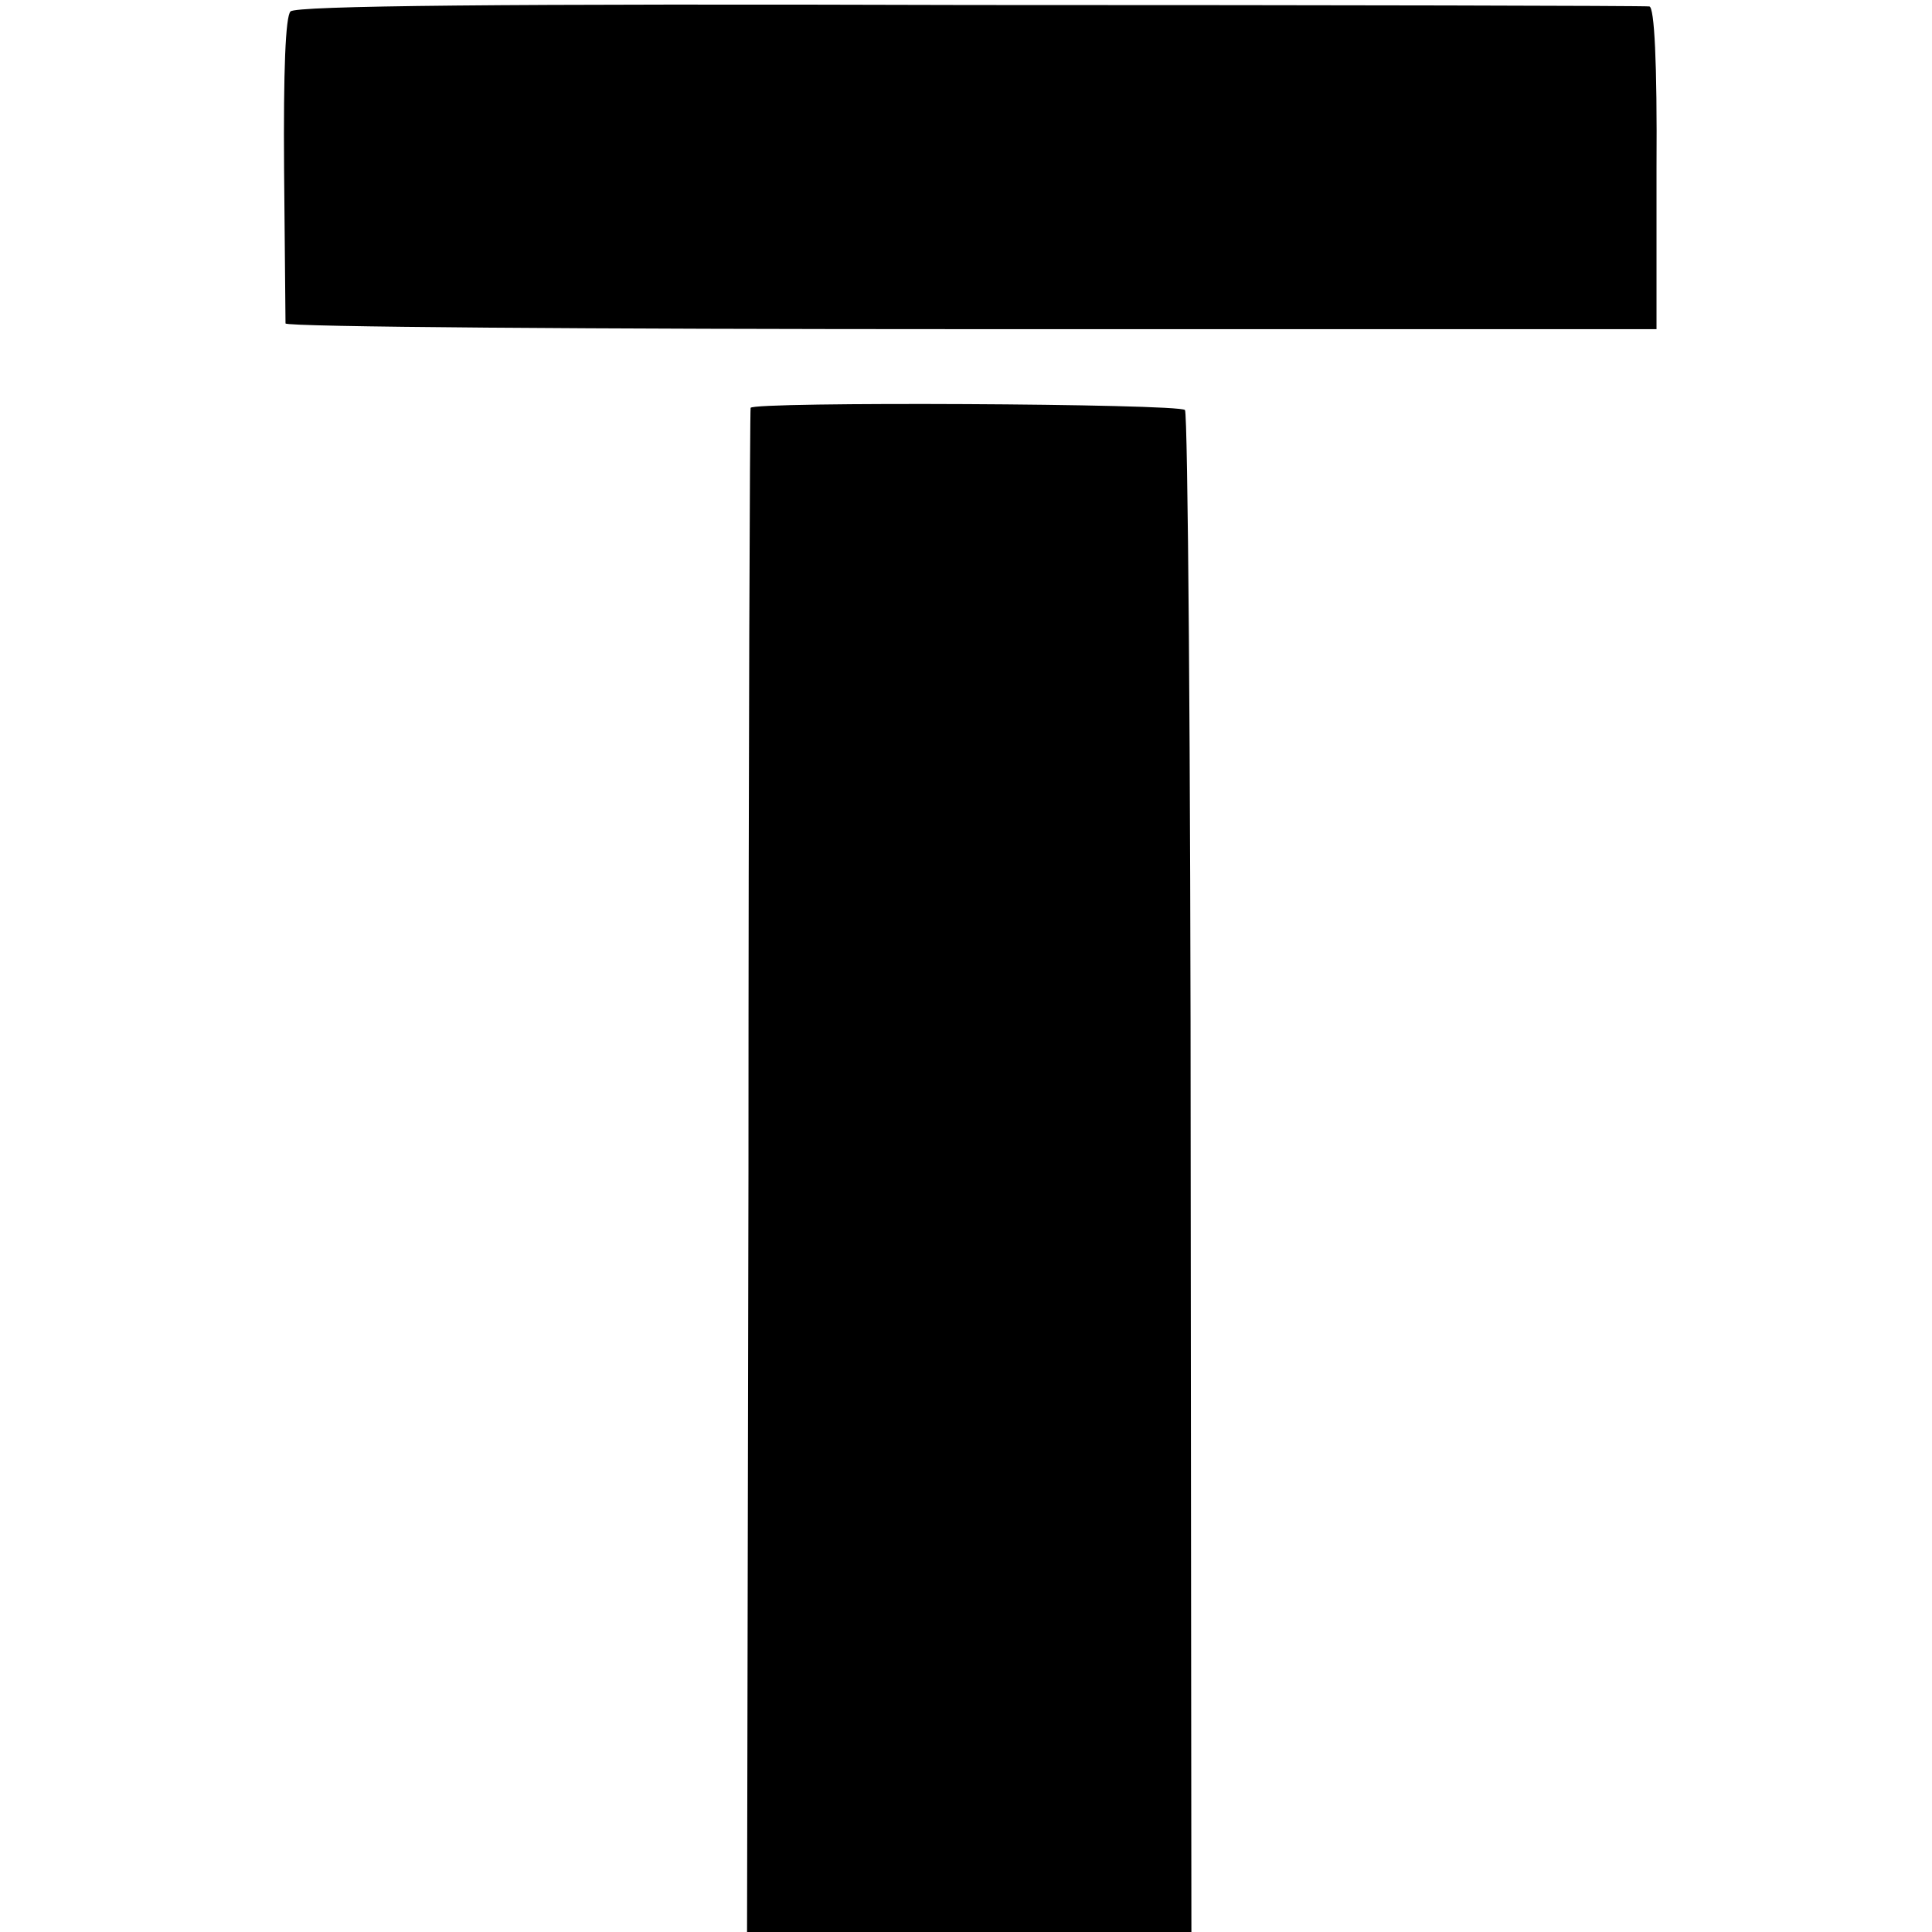
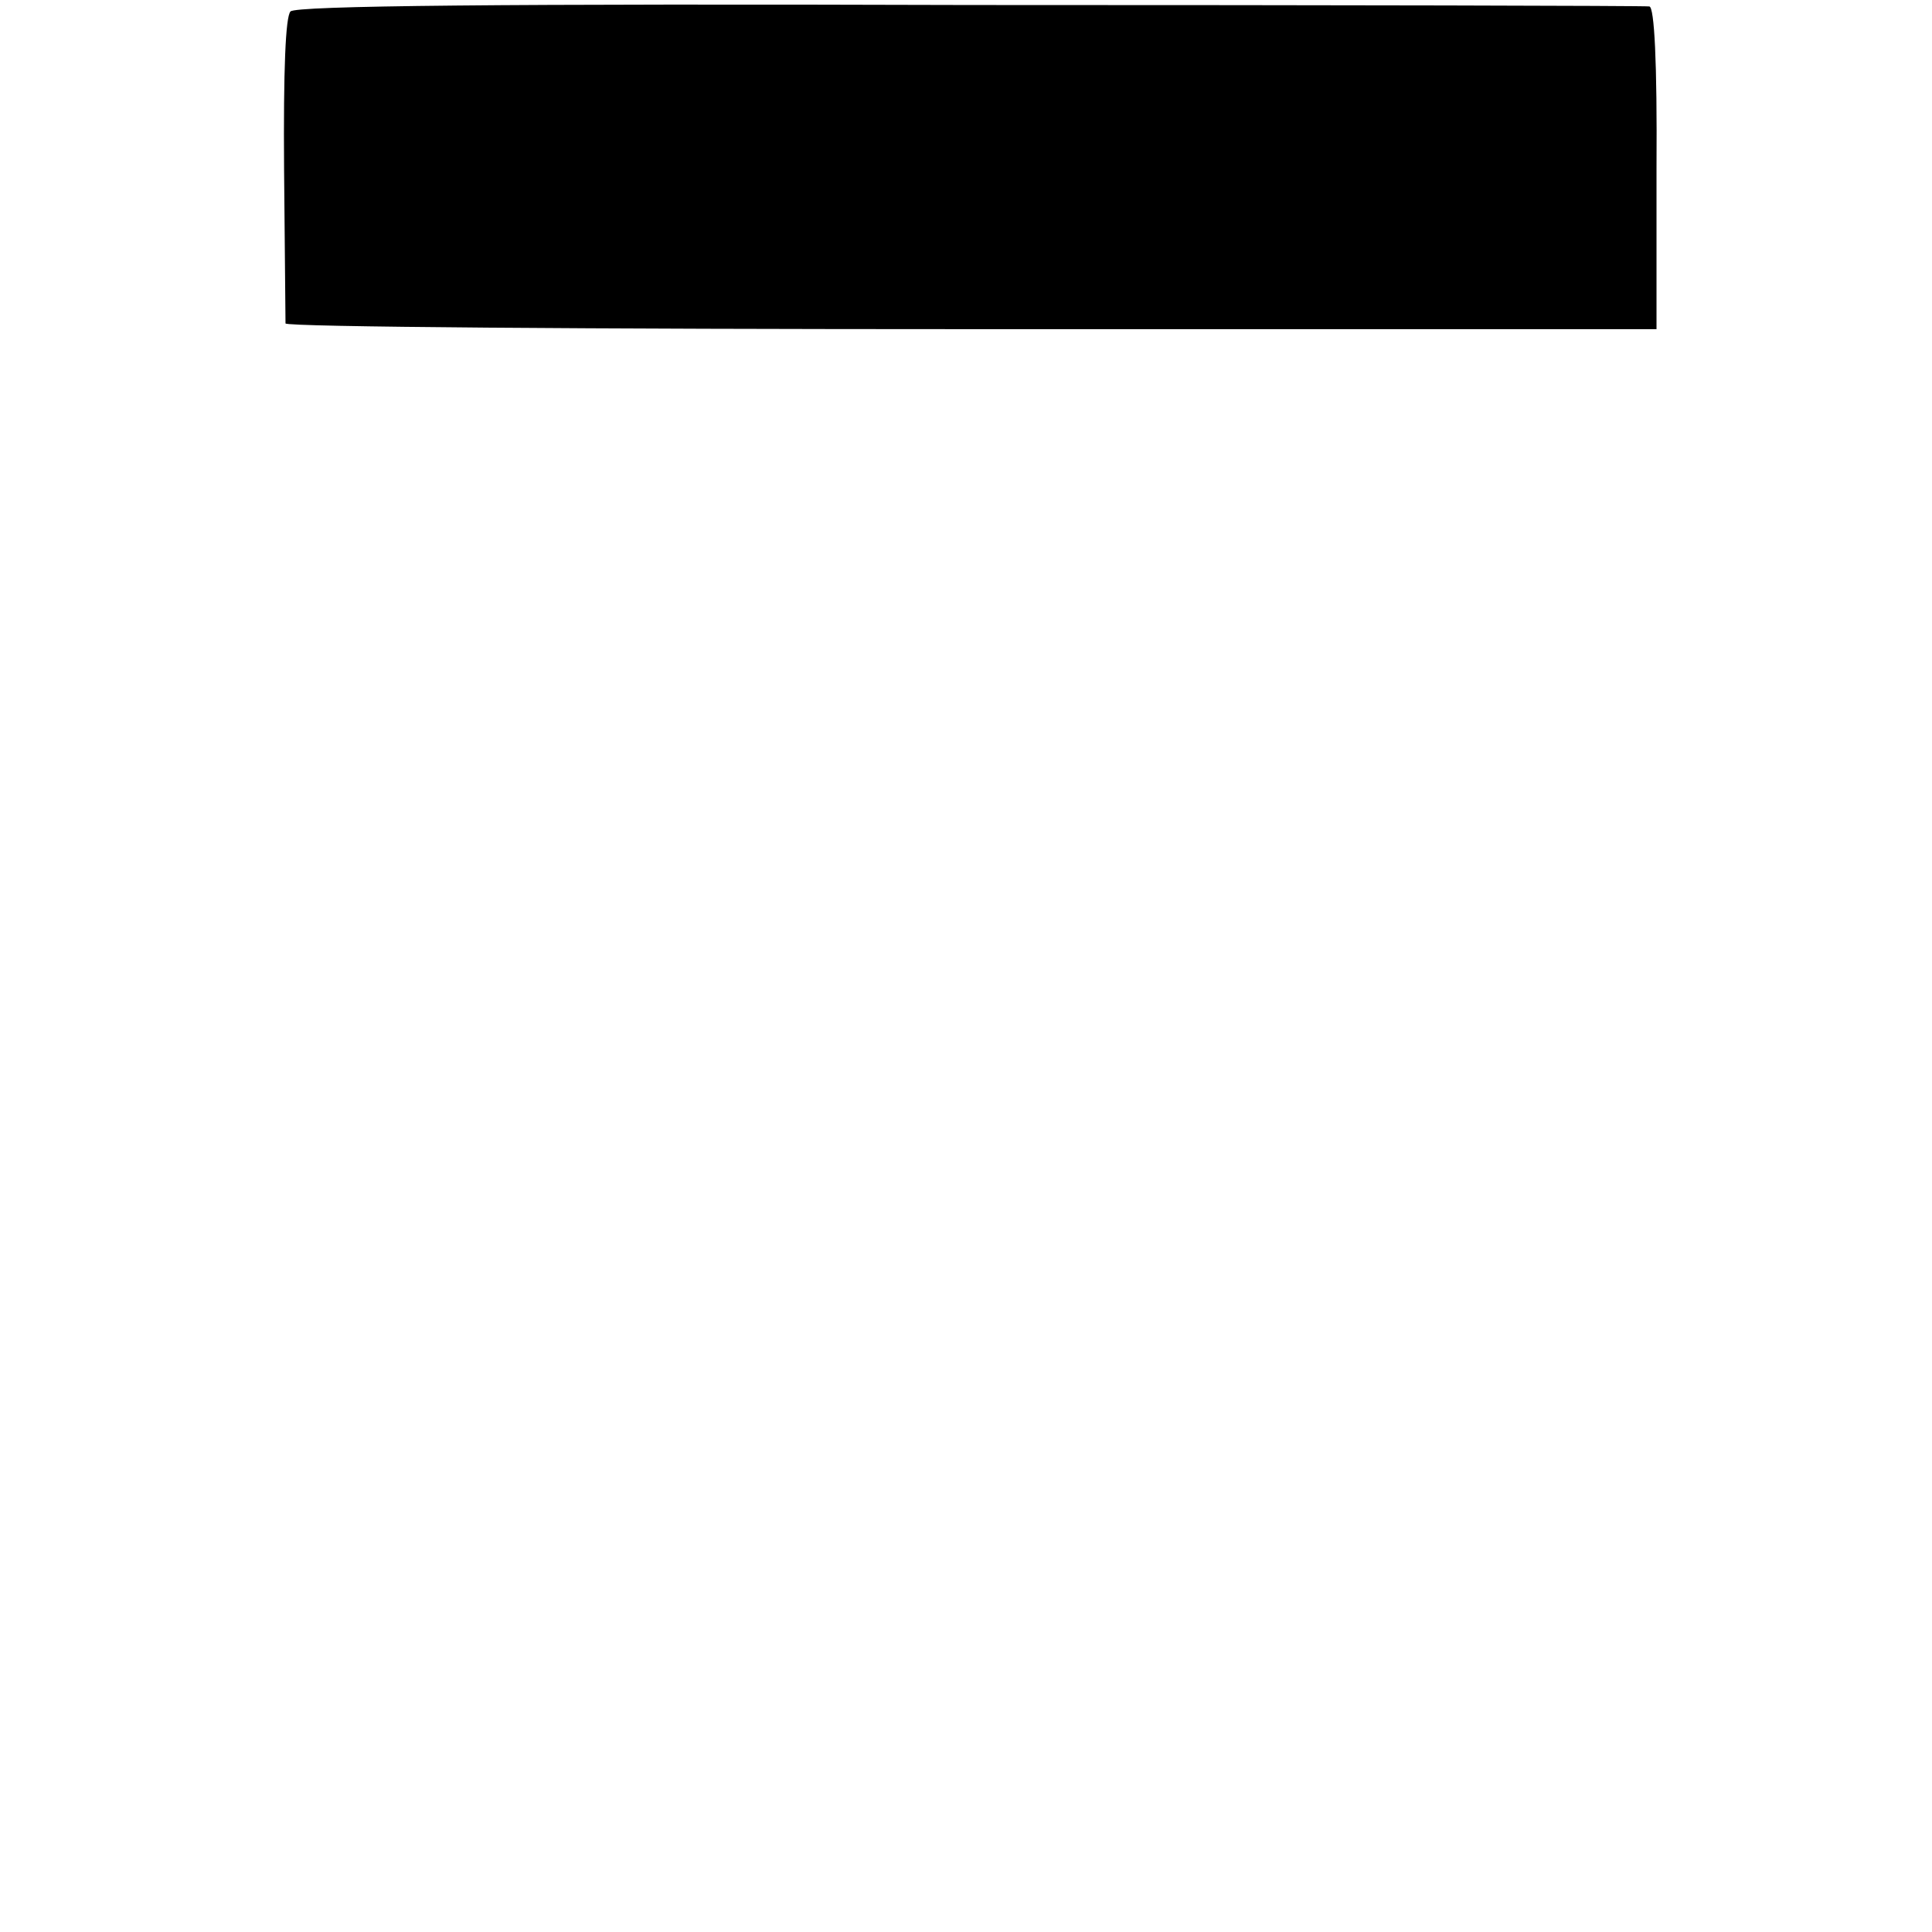
<svg xmlns="http://www.w3.org/2000/svg" version="1.0" width="270pt" height="270pt" viewBox="0 0 270 270" preserveAspectRatio="xMidYMid meet">
  <g transform="translate(0,270) scale(0.1,-0.1)" fill="#000000" stroke="none">
    <path d="M406 2684 c-7 -7 -10 -82 -9 -220 1 -115 2 -212 2 -216 1 -5 432 -8 959 -8 l957 0 0 225 c1 149 -3 225 -10 226 -5 1 -433 2 -949 2 -657 2 -943 -1 -950 -9z" />
-     <path d="M1049 2130 c-1 -3 -3 -483 -3 -1067 l-2 -1063 311 0 310 0 -1 1060 c0 583 -4 1063 -8 1067 -9 9 -605 12 -607 3z" />
  </g>
</svg>